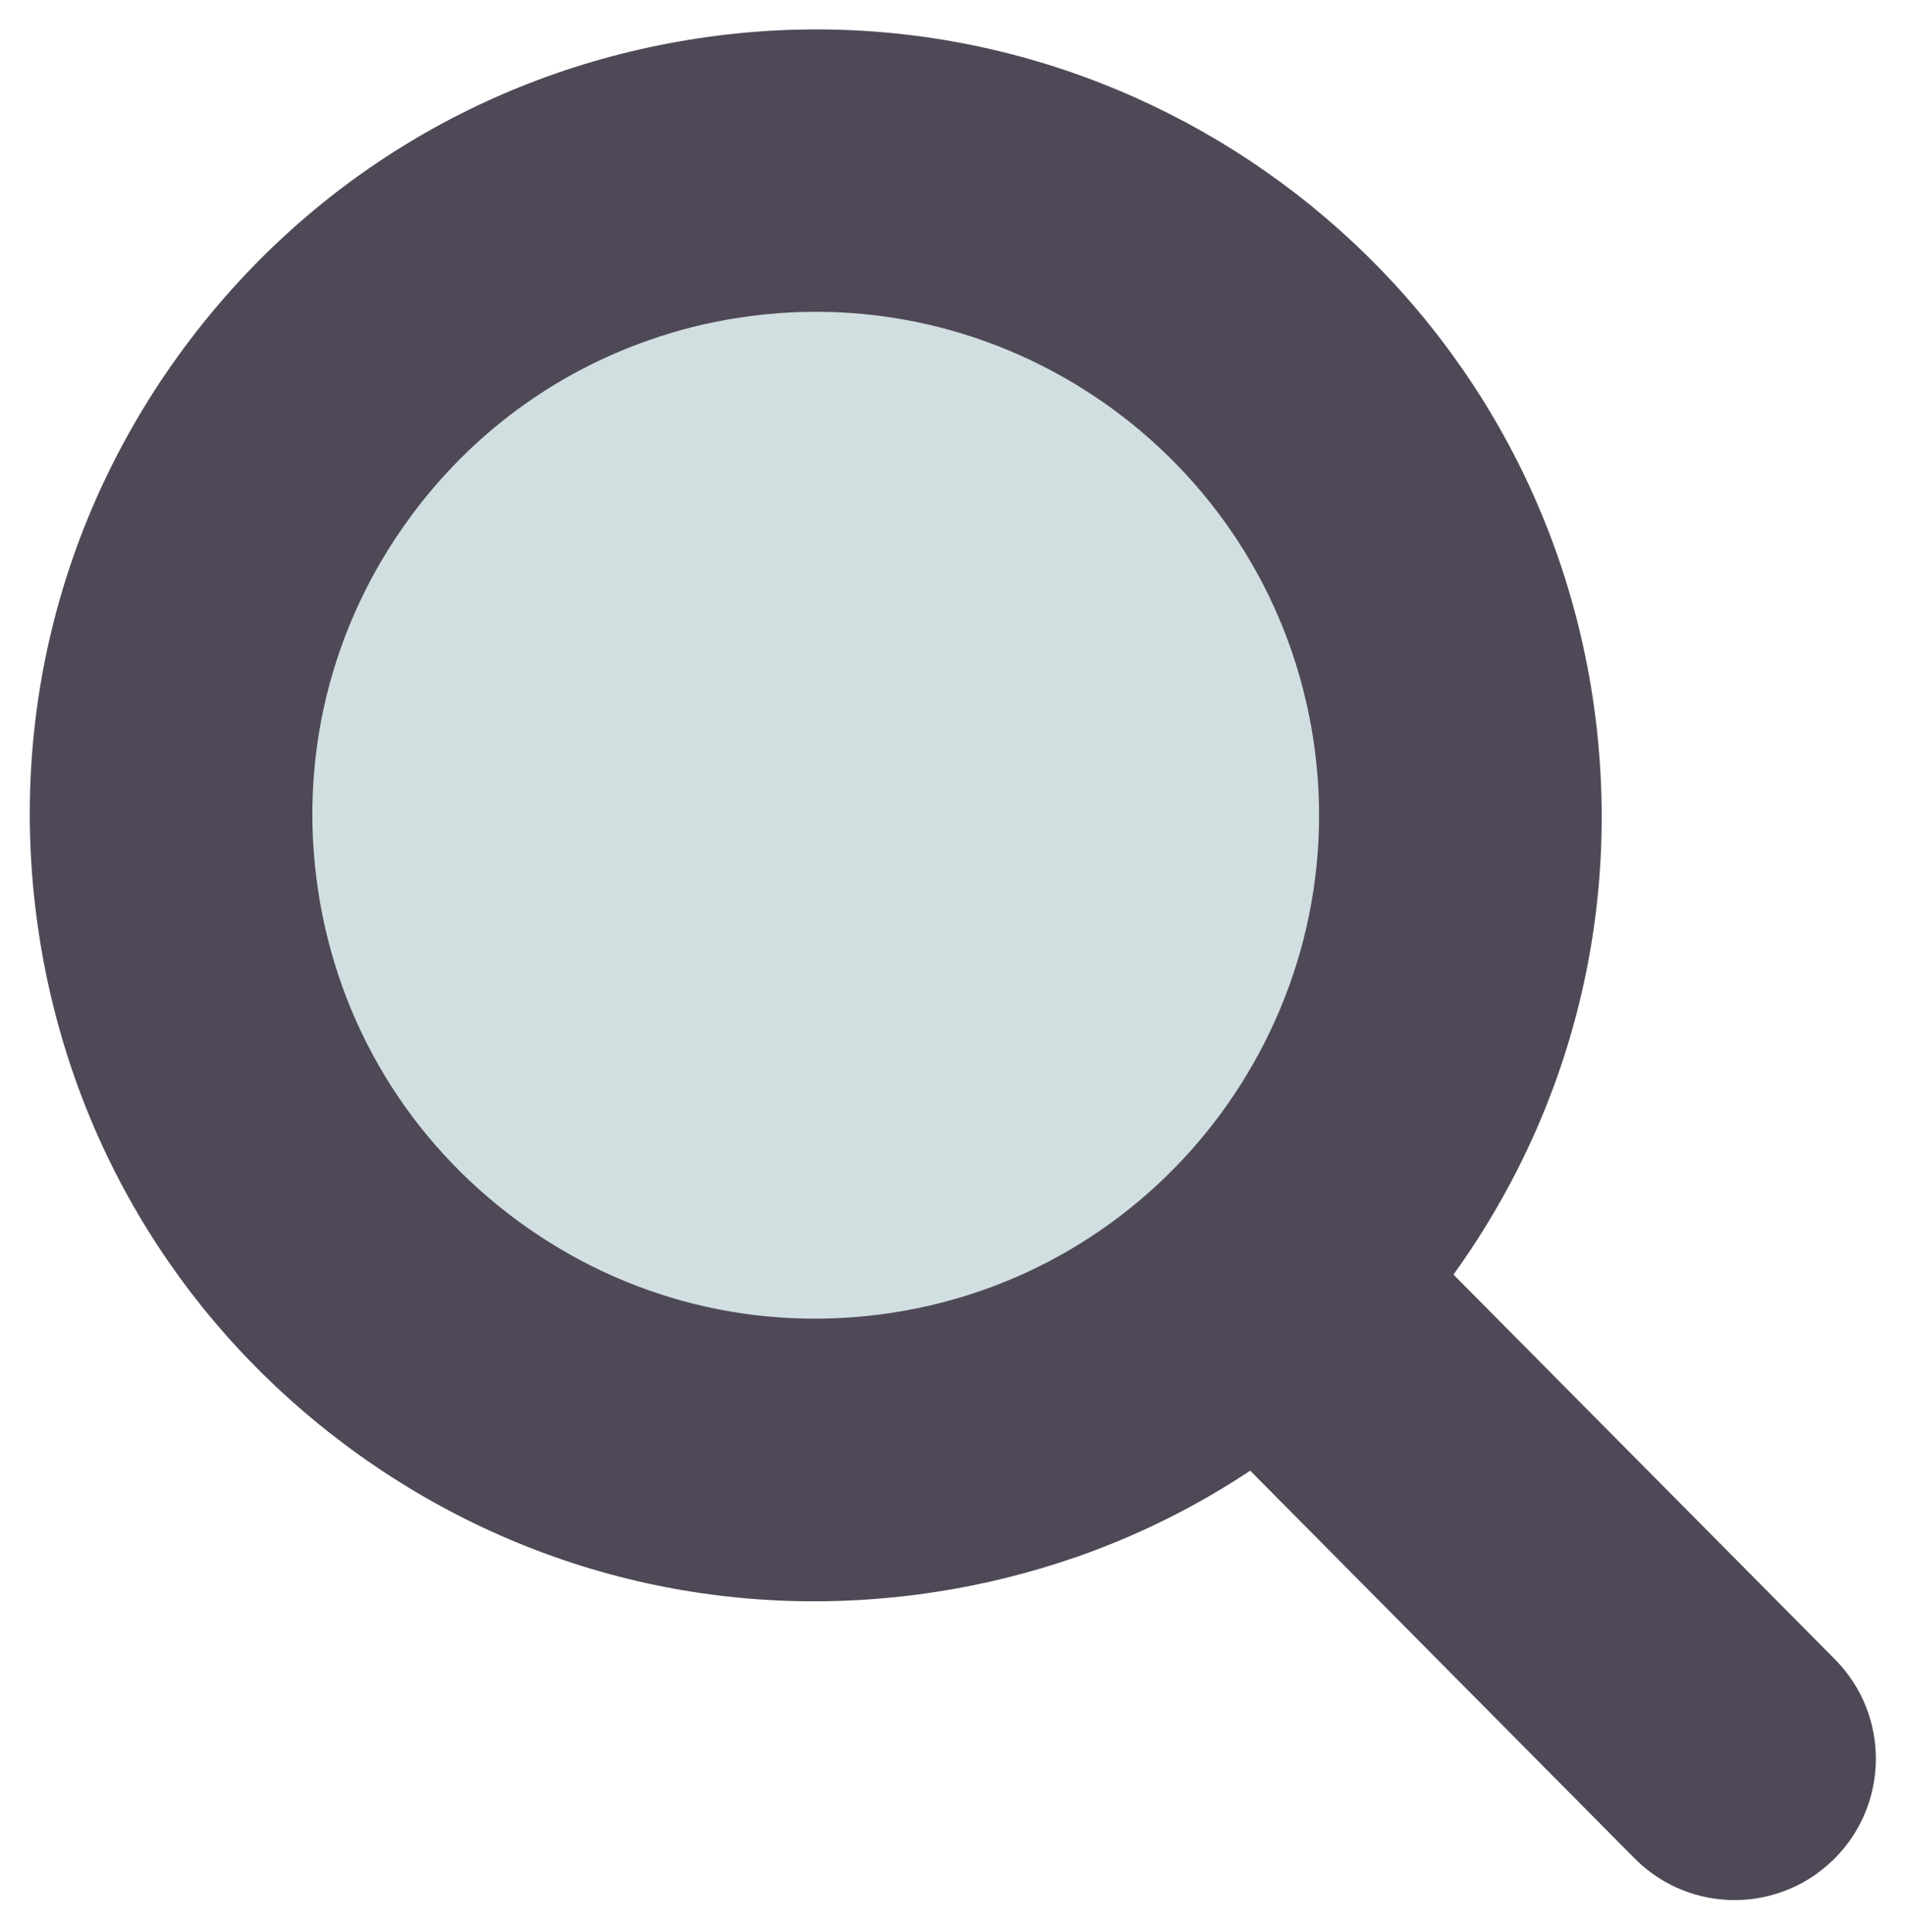
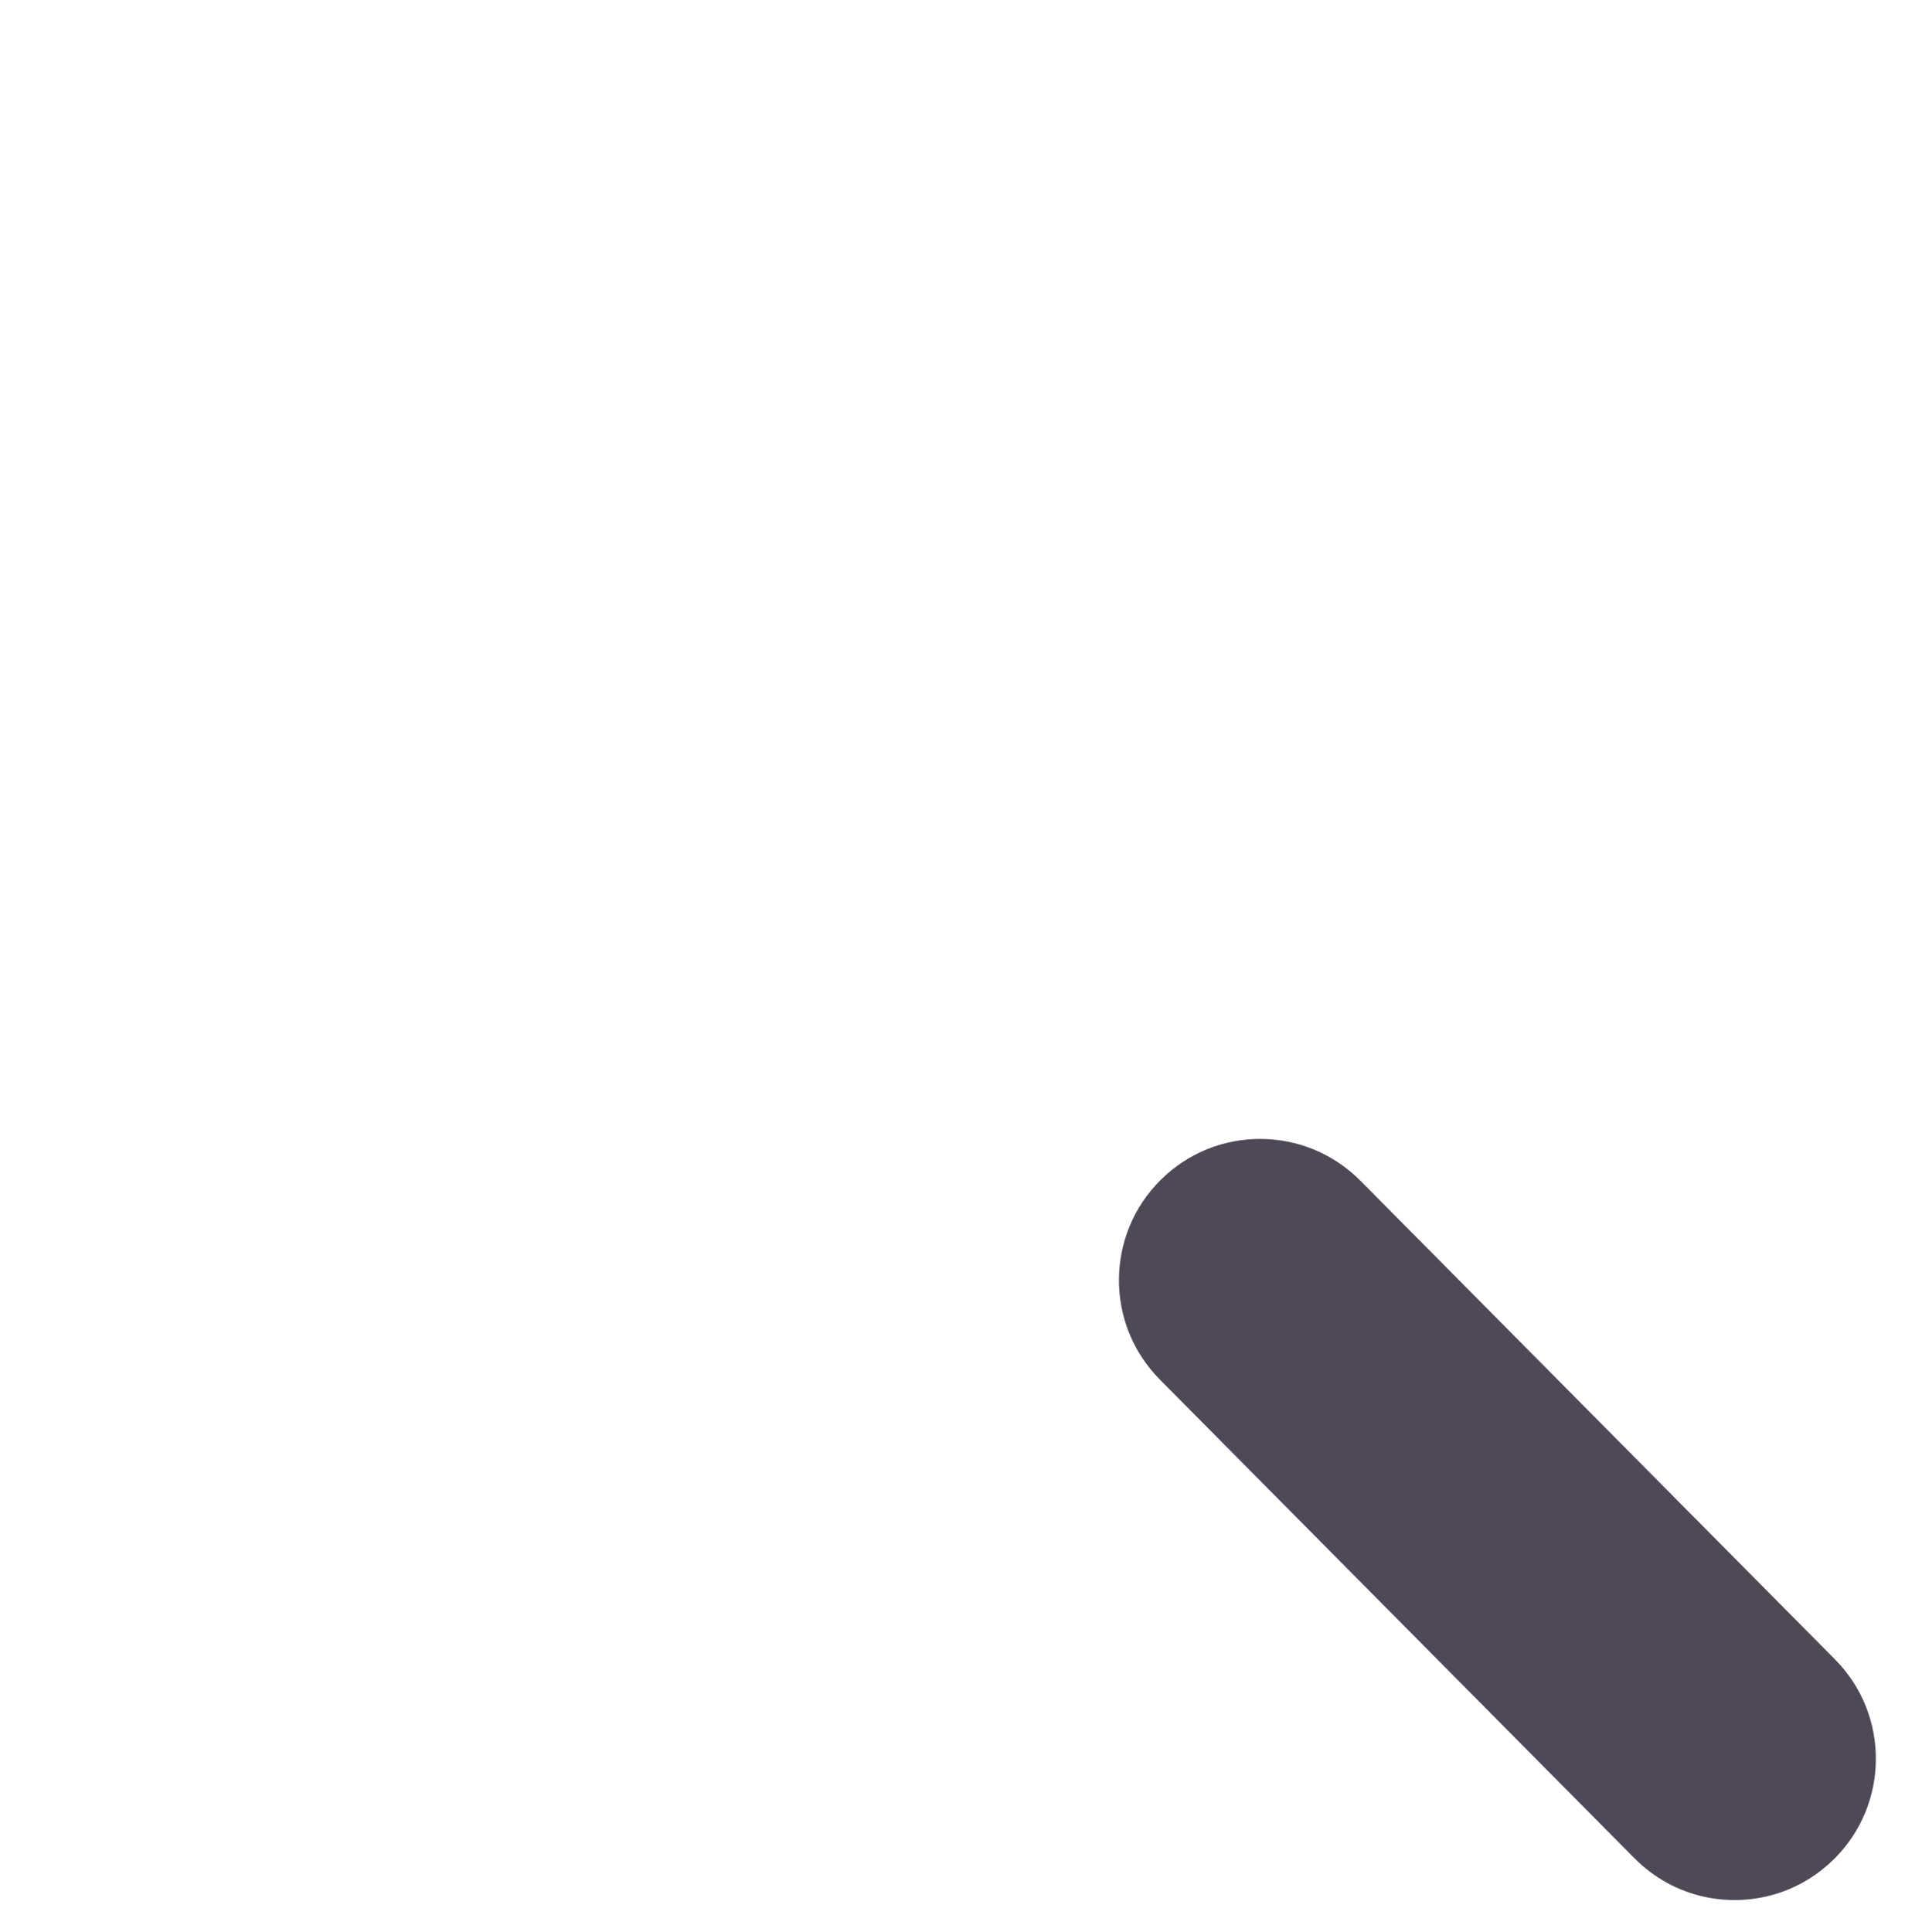
<svg xmlns="http://www.w3.org/2000/svg" width="856.7" height="868.7" viewBox="0 0 856.7 868.7">
  <defs>
    <style>      .st0 {        fill: #d1dfe1;      }      .st1 {        isolation: isolate;      }      .st2 {        mix-blend-mode: multiply;      }      .st3 {        fill: #4f4957;      }    </style>
  </defs>
  <g class="st1">
    <g id="Layer_1">
      <g>
-         <path class="st3" d="M801,850.8c-22.4,7.8-48.2,2.7-66-15.3l-213.4-215.2c-24.7-24.9-24.5-65.1.4-89.8,24.9-24.7,65.1-24.5,89.8.4l213.4,215.2c24.7,24.9,24.5,65.1-.4,89.8-7,6.9-15.1,11.9-23.8,14.9Z" />
+         <path class="st3" d="M801,850.8c-22.4,7.8-48.2,2.7-66-15.3l-213.4-215.2c-24.7-24.9-24.5-65.1.4-89.8,24.9-24.7,65.1-24.5,89.8.4l213.4,215.2c24.7,24.9,24.5,65.1-.4,89.8-7,6.9-15.1,11.9-23.8,14.9" />
        <g class="st2">
-           <circle class="st0" cx="364.3" cy="363.1" r="337.3" />
-         </g>
-         <path class="st3" d="M483.7,700.2c-20.5,7.1-41.7,12.4-63.6,15.7-93.3,14.2-186.6-8.7-262.6-64.6-76-55.9-125.8-138.1-140-231.4-14.2-93.3,8.7-186.6,64.6-262.6C138.1,81.2,220.3,31.5,313.6,17.3c192.6-29.4,373.2,103.4,402.6,296h0c14.2,93.3-8.7,186.6-64.6,262.6-42.8,58.2-101,101-167.8,124.3ZM292,152.9c-42.8,14.9-80.1,42.3-107.5,79.6-35.8,48.7-50.5,108.4-41.4,168.2,9.1,59.8,41,112.4,89.7,148.2,48.7,35.8,108.4,50.5,168.2,41.4,123.4-18.8,208.4-134.5,189.6-257.9-18.8-123.4-134.5-208.4-257.9-189.6-14,2.1-27.6,5.5-40.7,10.1Z" />
+           </g>
      </g>
    </g>
  </g>
</svg>